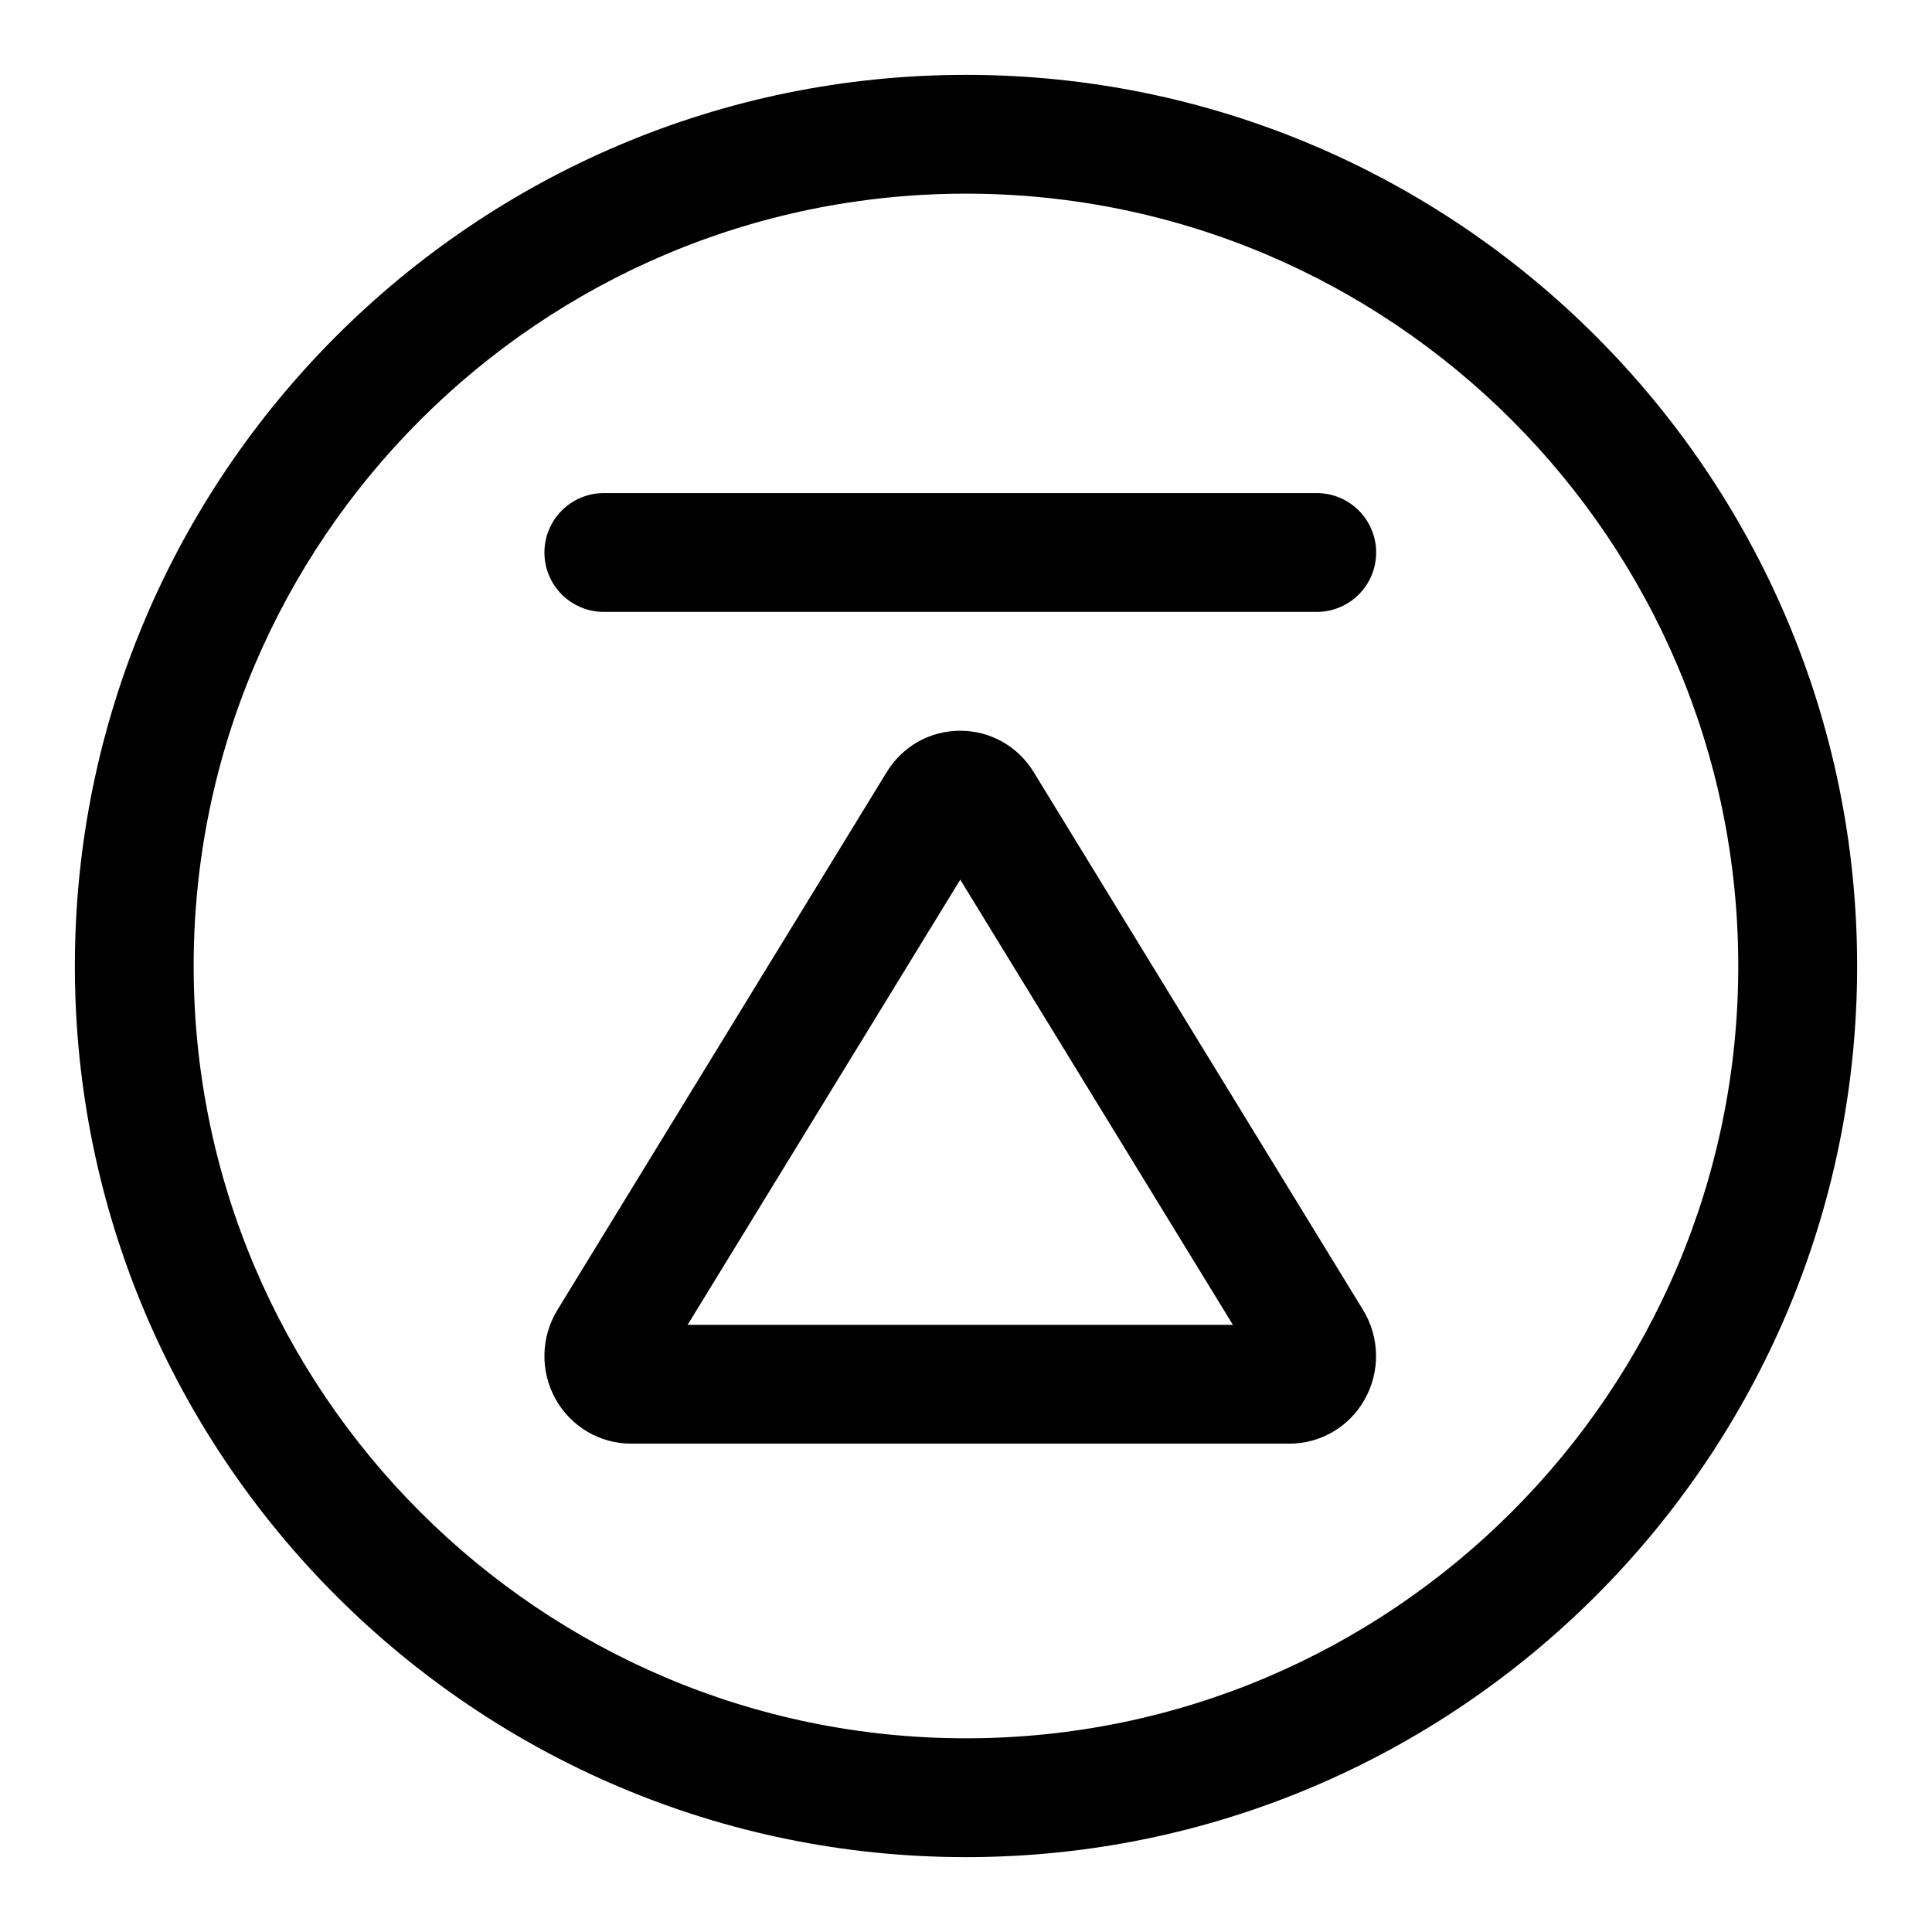
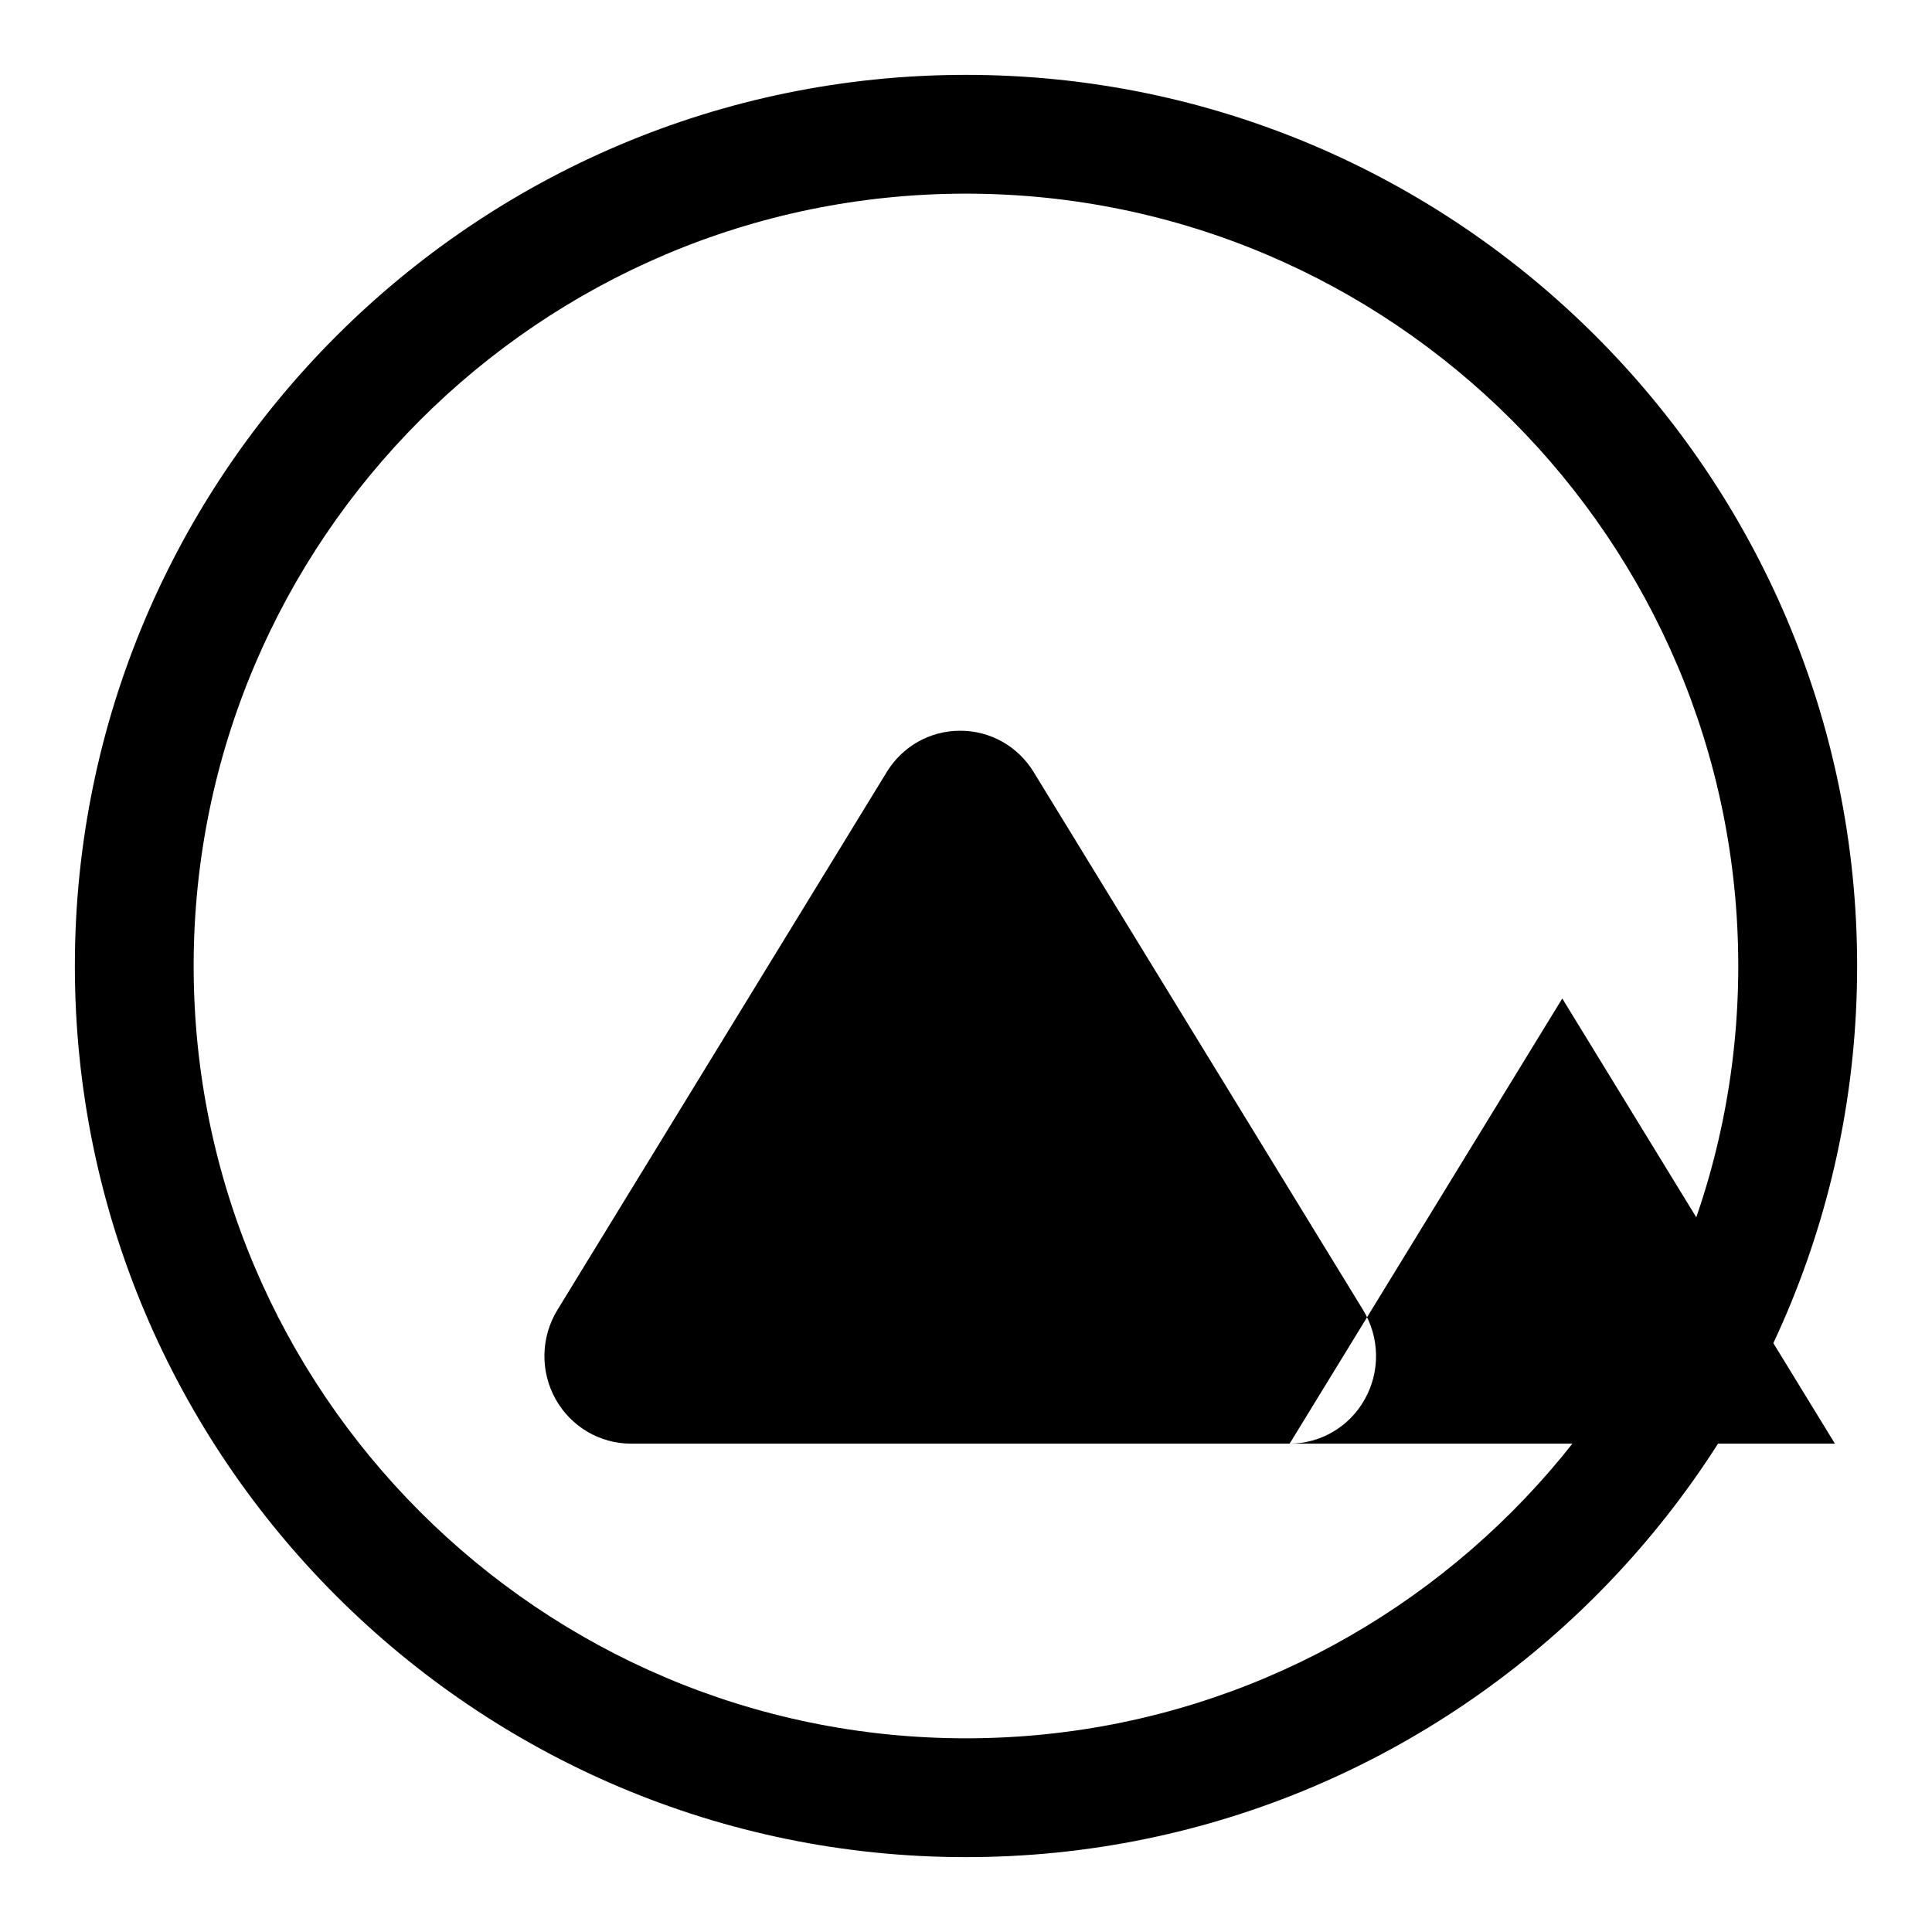
<svg xmlns="http://www.w3.org/2000/svg" fill="#000000" width="800px" height="800px" version="1.1" viewBox="144 144 512 512">
  <g>
    <path d="m400 636.16c-130.22 0-236.16-105.94-236.16-236.16s105.95-236.16 236.16-236.16 236.16 105.94 236.16 236.16c0 130.22-105.94 236.16-236.16 236.16zm0-440.84c-112.86 0-204.68 91.82-204.68 204.68 0 112.85 91.82 204.67 204.67 204.67 112.85 0 204.67-91.82 204.67-204.67 0.004-112.86-91.816-204.68-204.67-204.68z" />
-     <path d="m485.77 526.58h-174.57c-8.234 0-15.871-4.504-19.934-11.746-4.141-7.383-3.969-16.453 0.441-23.664l87.285-142.56c4.203-6.863 11.477-10.957 19.461-10.957h0.016c7.981 0 15.258 4.094 19.461 10.941l87.301 142.56c4.41 7.227 4.598 16.297 0.441 23.68-4.035 7.242-11.668 11.746-19.902 11.746zm-159.54-31.488h144.5l-72.25-117.97z" />
-     <path d="m492.95 306.16h-188.93c-8.691 0-15.742-7.039-15.742-15.742 0-8.707 7.055-15.742 15.742-15.742h188.93c8.691 0 15.742 7.039 15.742 15.742s-7.055 15.742-15.742 15.742z" />
+     <path d="m485.77 526.58h-174.57c-8.234 0-15.871-4.504-19.934-11.746-4.141-7.383-3.969-16.453 0.441-23.664l87.285-142.56c4.203-6.863 11.477-10.957 19.461-10.957h0.016c7.981 0 15.258 4.094 19.461 10.941l87.301 142.56c4.41 7.227 4.598 16.297 0.441 23.68-4.035 7.242-11.668 11.746-19.902 11.746zh144.5l-72.25-117.97z" />
  </g>
</svg>